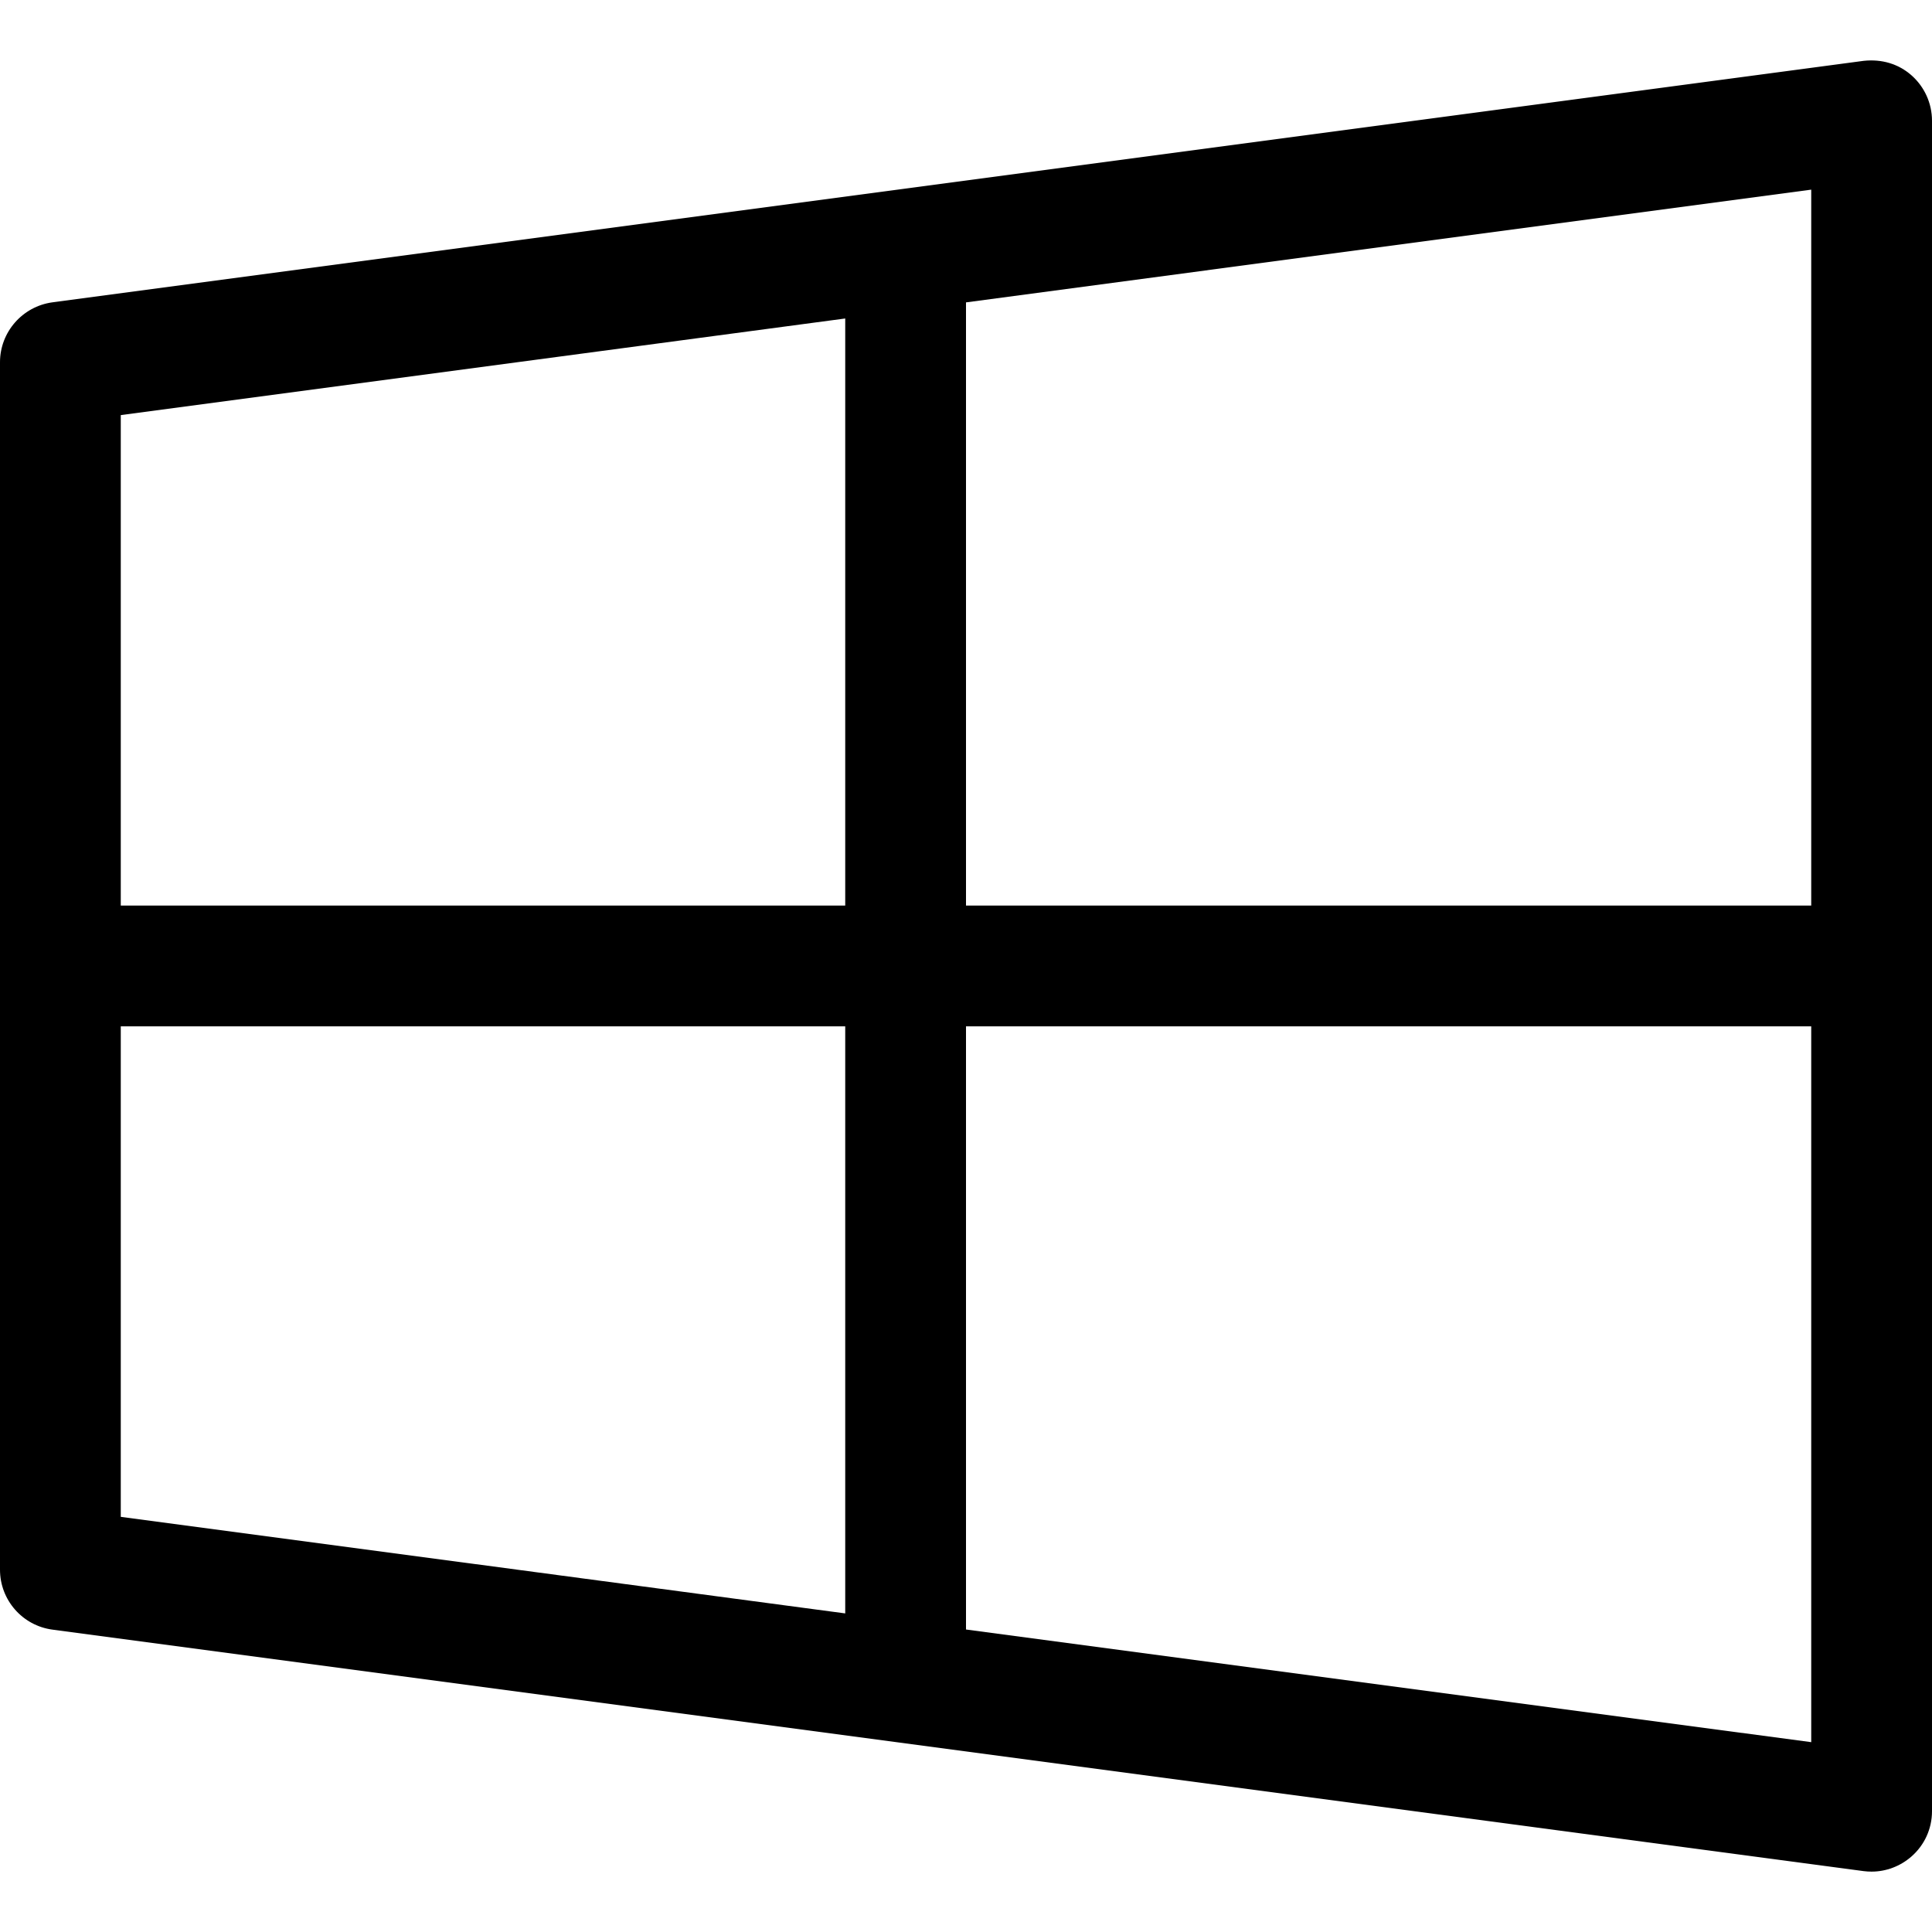
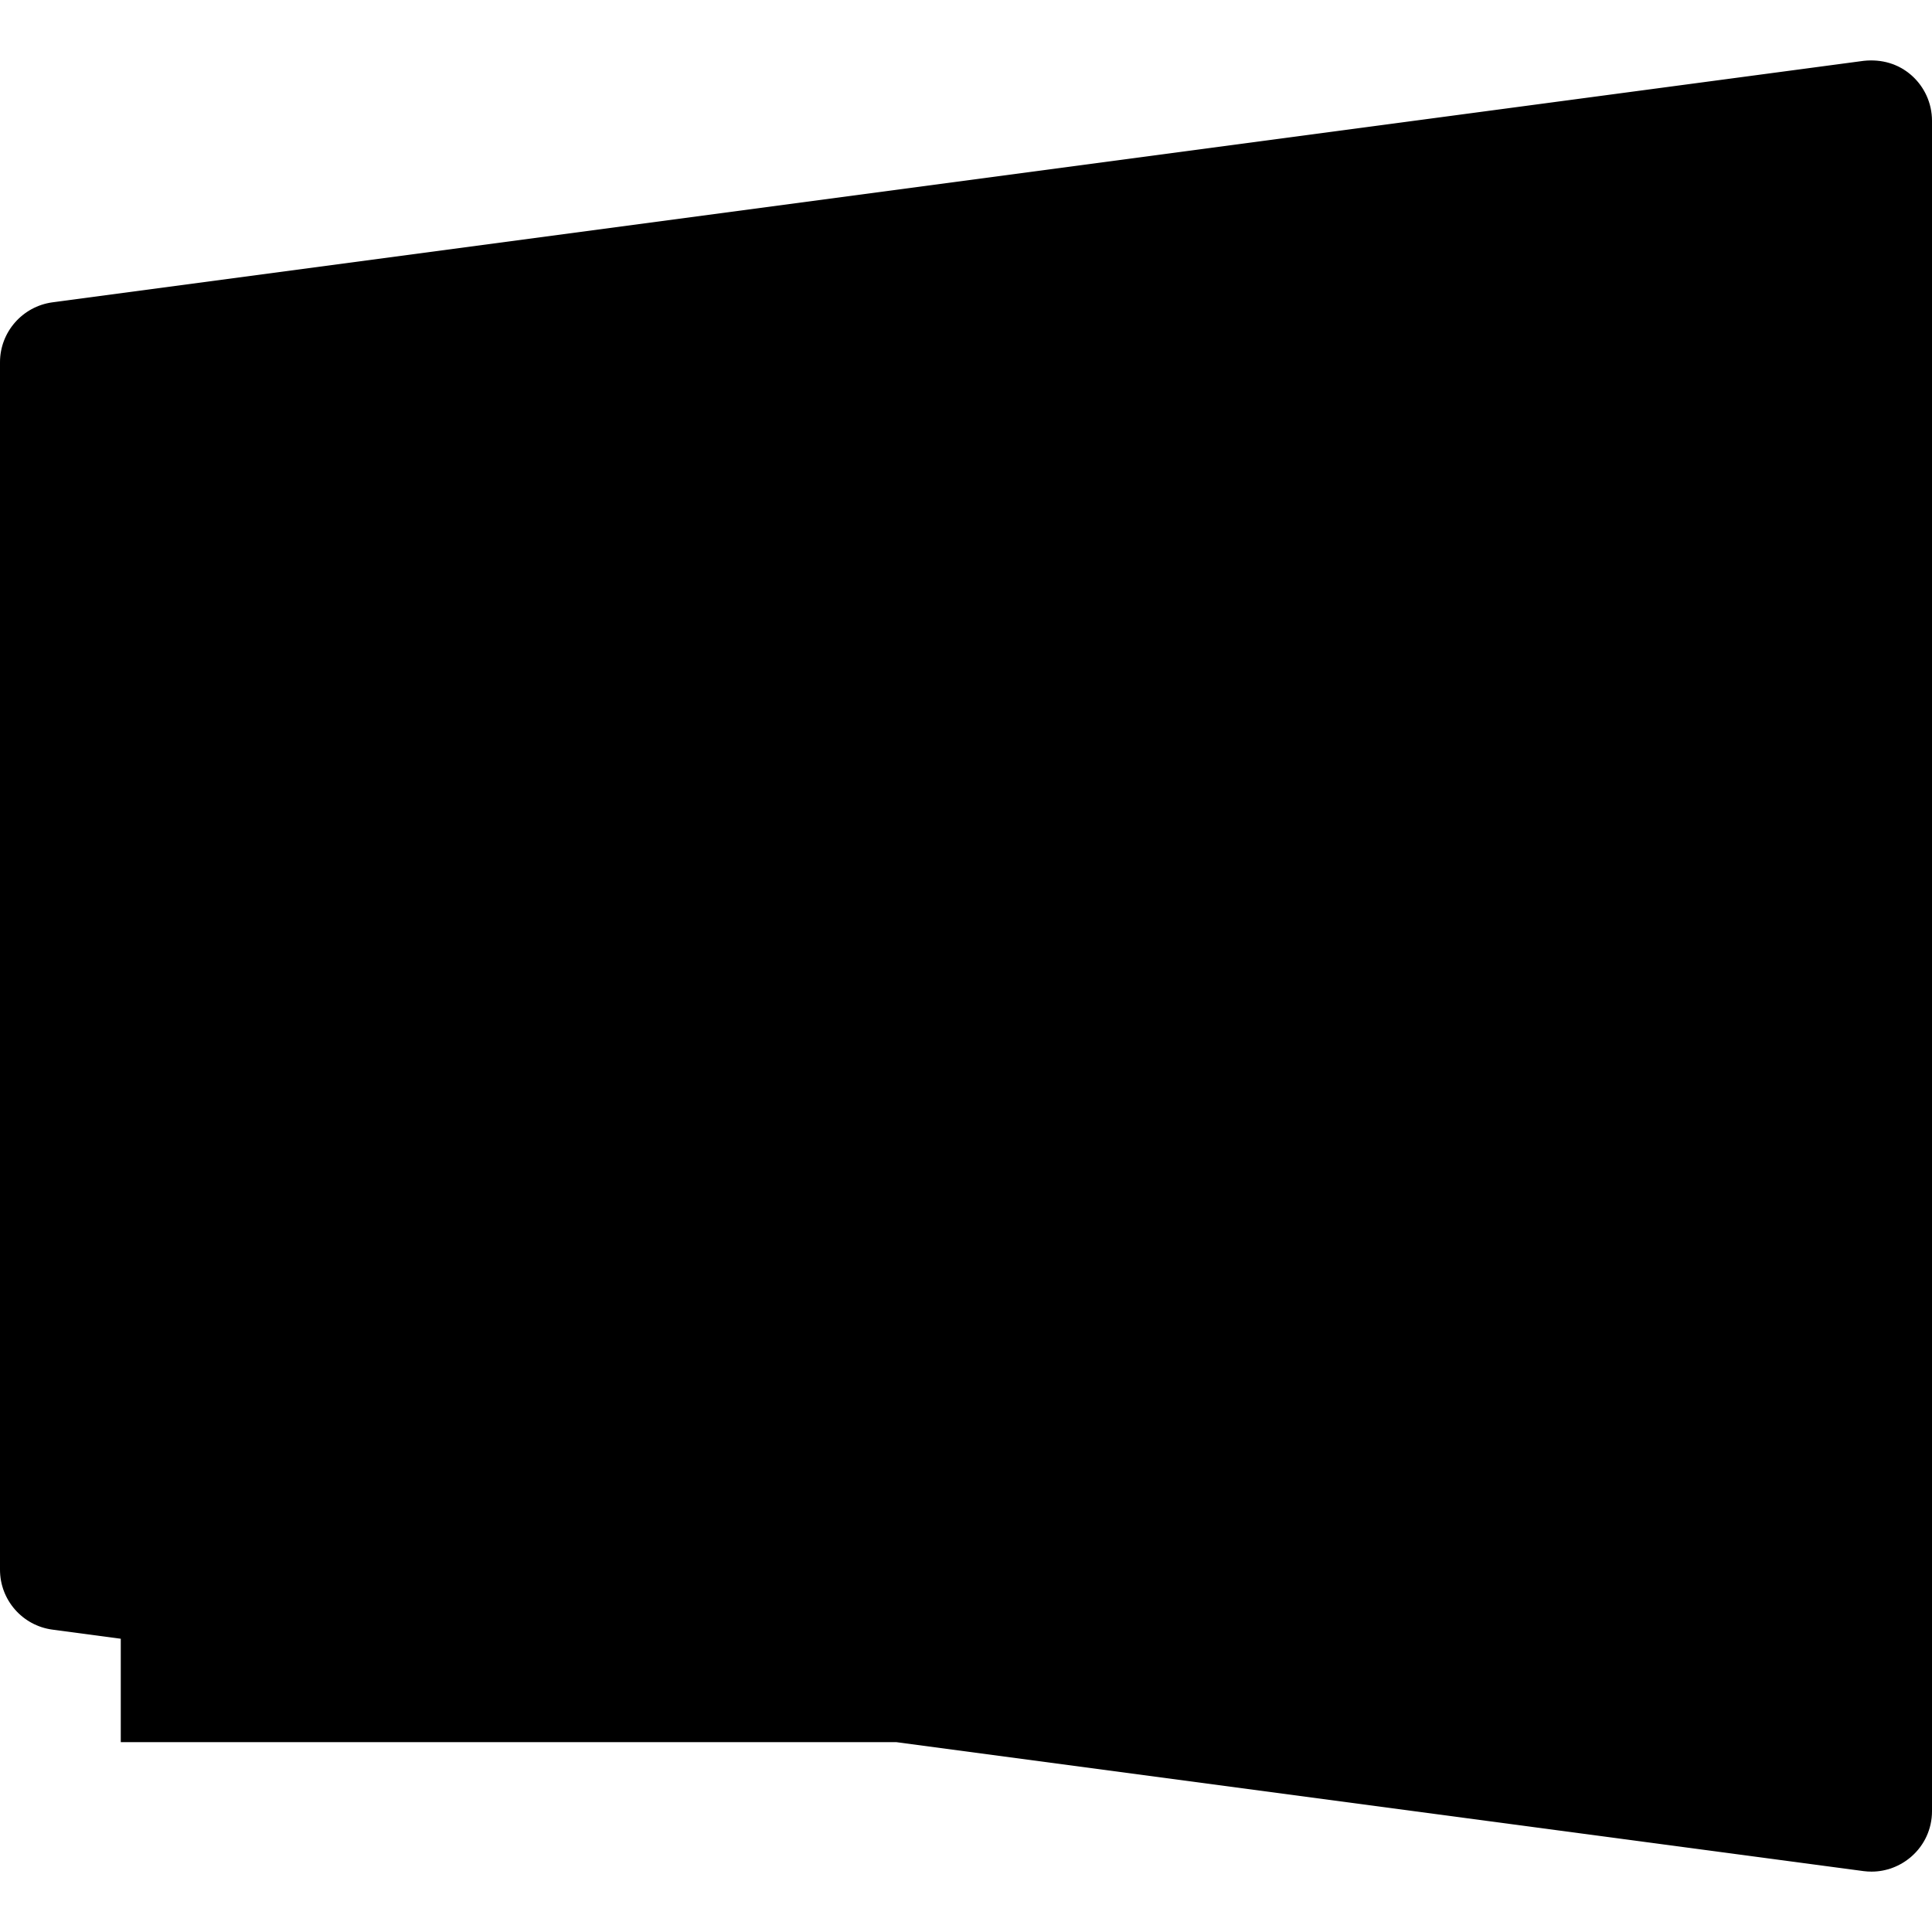
<svg xmlns="http://www.w3.org/2000/svg" width="43" height="43" viewBox="0 0 43 43" fill="none">
  <g id="fi_732099">
    <g id="Group">
      <g id="Group_2">
        <path id="Vector" d="M41.656 20.155H1.344V22.843H41.656V20.155Z" fill="black" />
      </g>
    </g>
    <g id="Group_3">
      <g id="Group_4">
-         <path id="Vector_2" d="M21.5 5.562H18.812V37.436H21.5V5.562Z" fill="black" />
-       </g>
+         </g>
    </g>
    <g id="Group_5">
      <g id="Group_6">
-         <path id="Vector_3" d="M42.543 1.676C42.253 1.421 41.882 1.311 41.479 1.354L1.166 6.729C0.5 6.82 0 7.39 0 8.062V34.937C0 35.611 0.5 36.181 1.166 36.27L41.479 41.645C41.538 41.653 41.6 41.656 41.656 41.656C41.979 41.656 42.293 41.537 42.54 41.322C42.833 41.067 43 40.702 43 40.312V2.687C43 2.3 42.833 1.932 42.543 1.676ZM40.312 38.775L2.688 33.76V9.239L40.312 4.221V38.775Z" fill="black" />
+         <path id="Vector_3" d="M42.543 1.676C42.253 1.421 41.882 1.311 41.479 1.354L1.166 6.729C0.5 6.82 0 7.39 0 8.062V34.937C0 35.611 0.5 36.181 1.166 36.27L41.479 41.645C41.538 41.653 41.6 41.656 41.656 41.656C41.979 41.656 42.293 41.537 42.54 41.322C42.833 41.067 43 40.702 43 40.312V2.687C43 2.3 42.833 1.932 42.543 1.676ZM40.312 38.775L2.688 33.76V9.239V38.775Z" fill="black" />
      </g>
    </g>
  </g>
</svg>